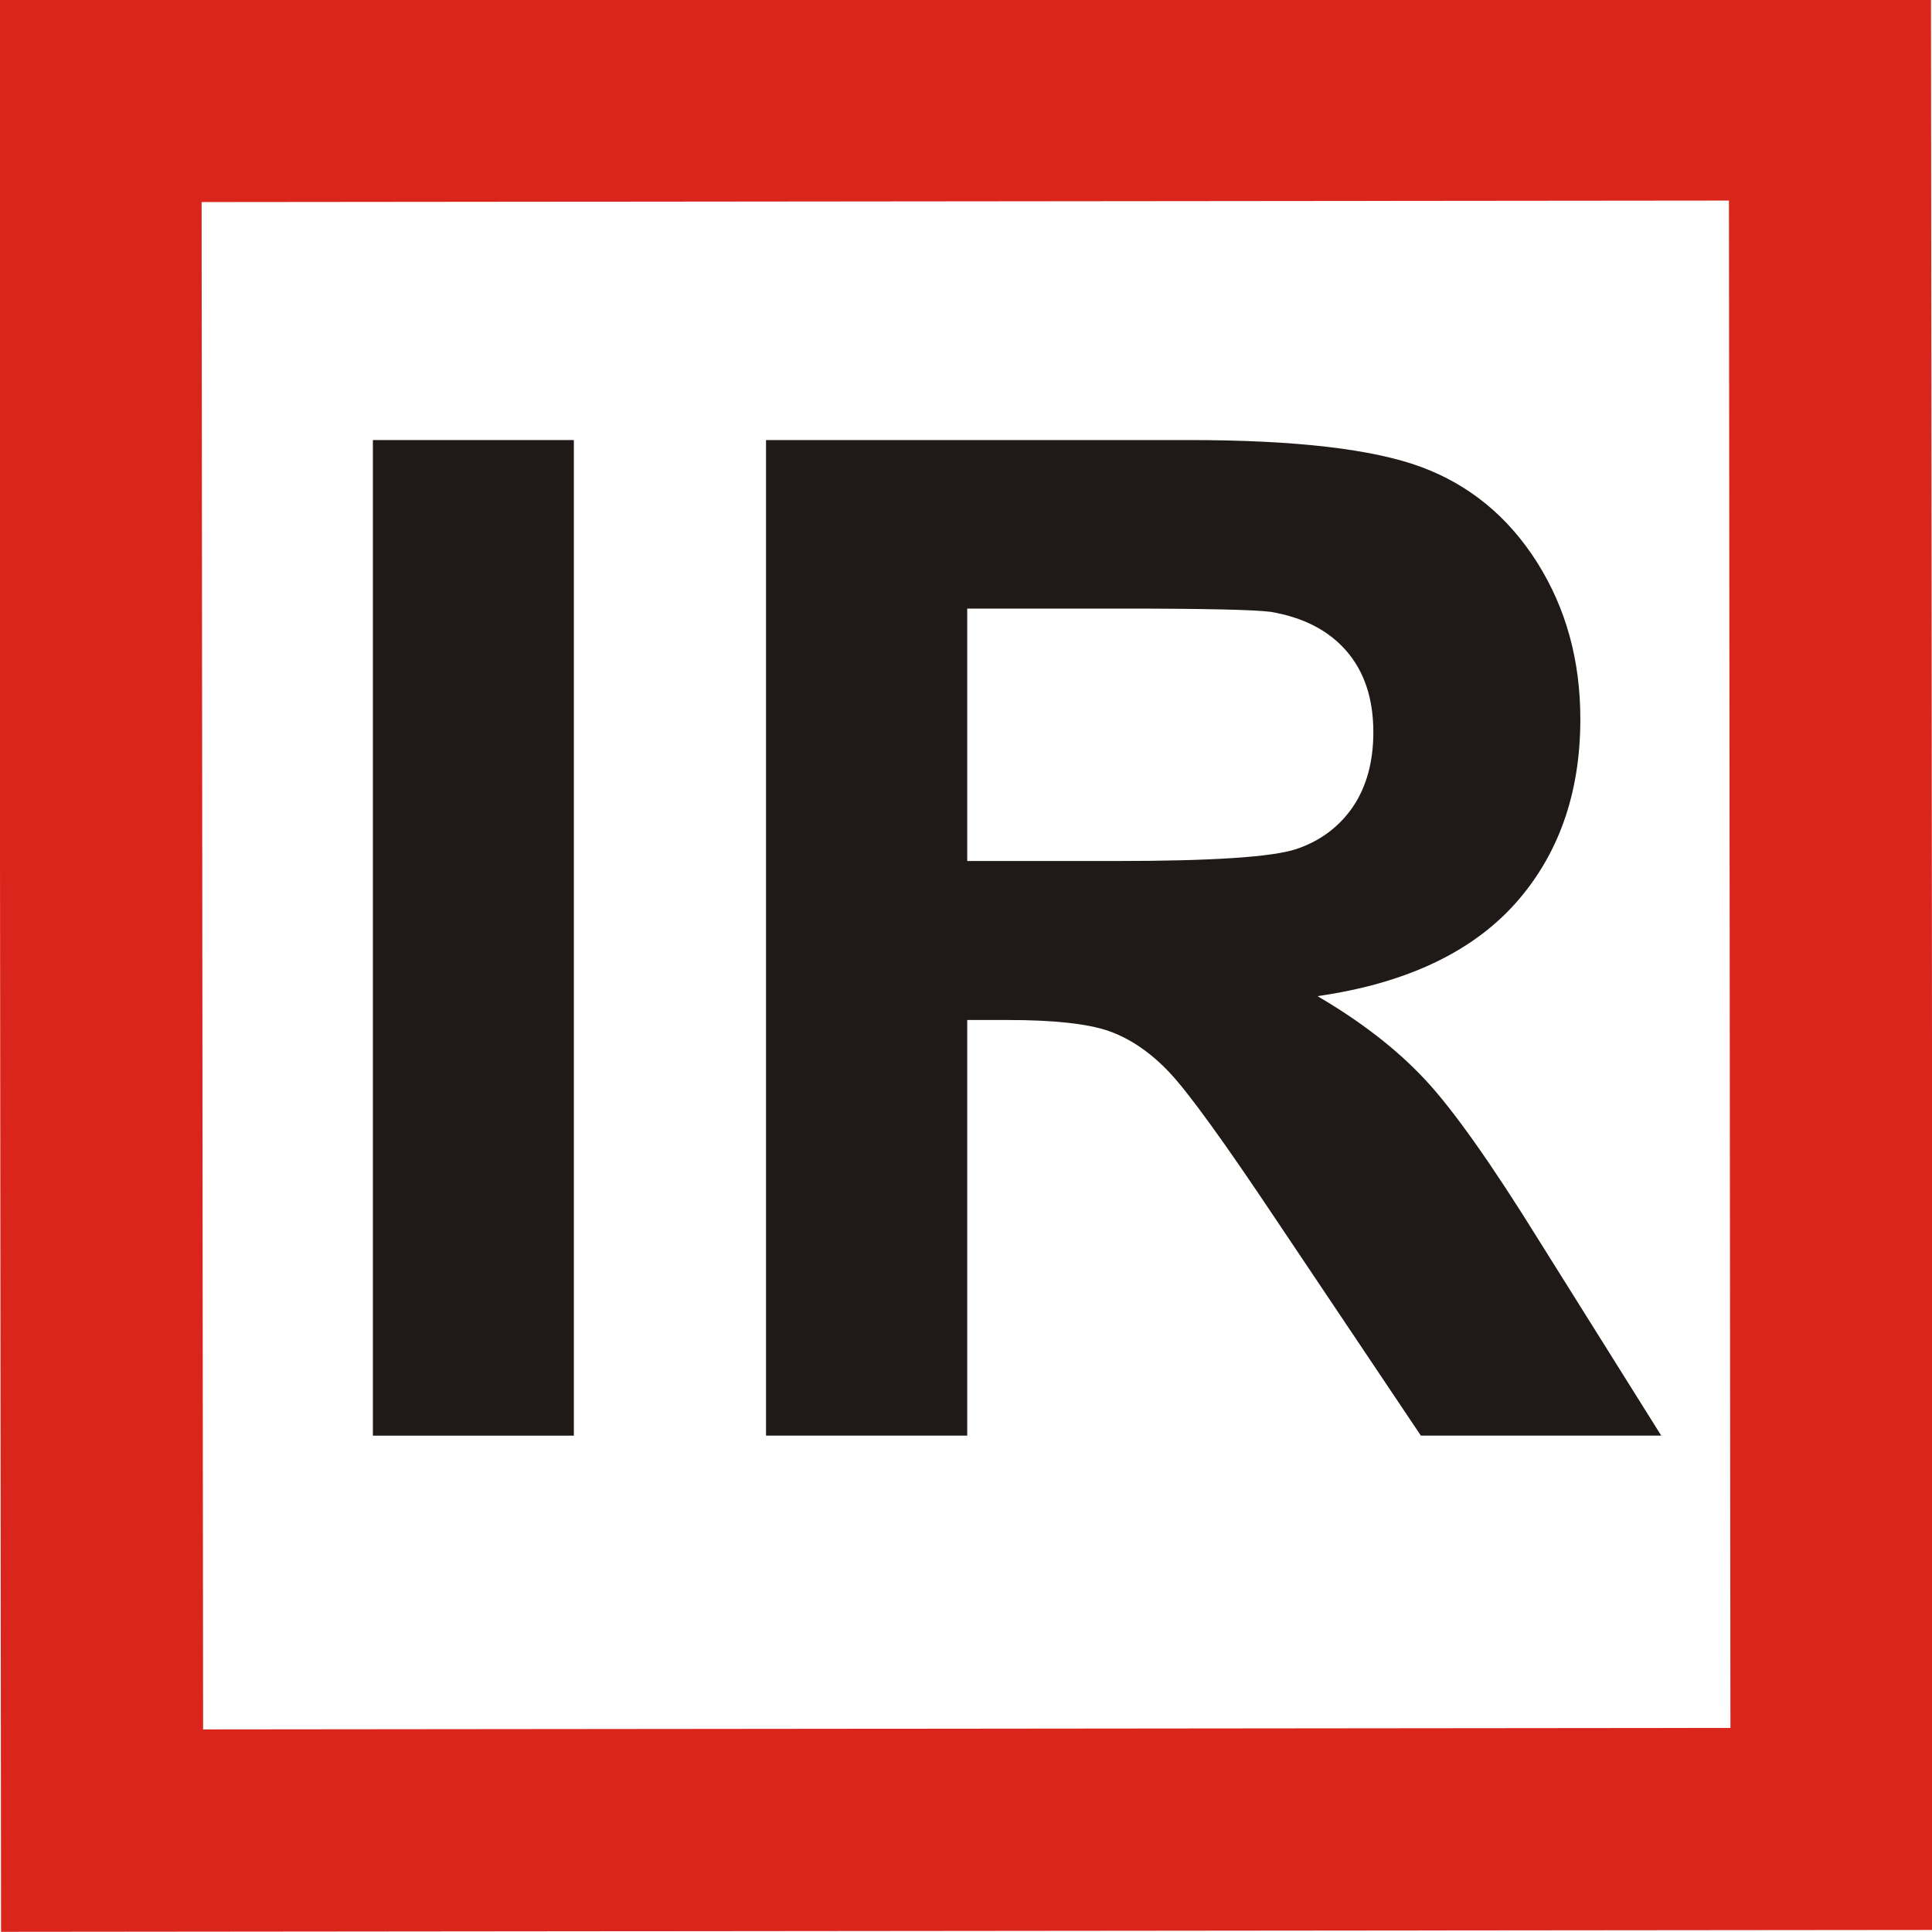
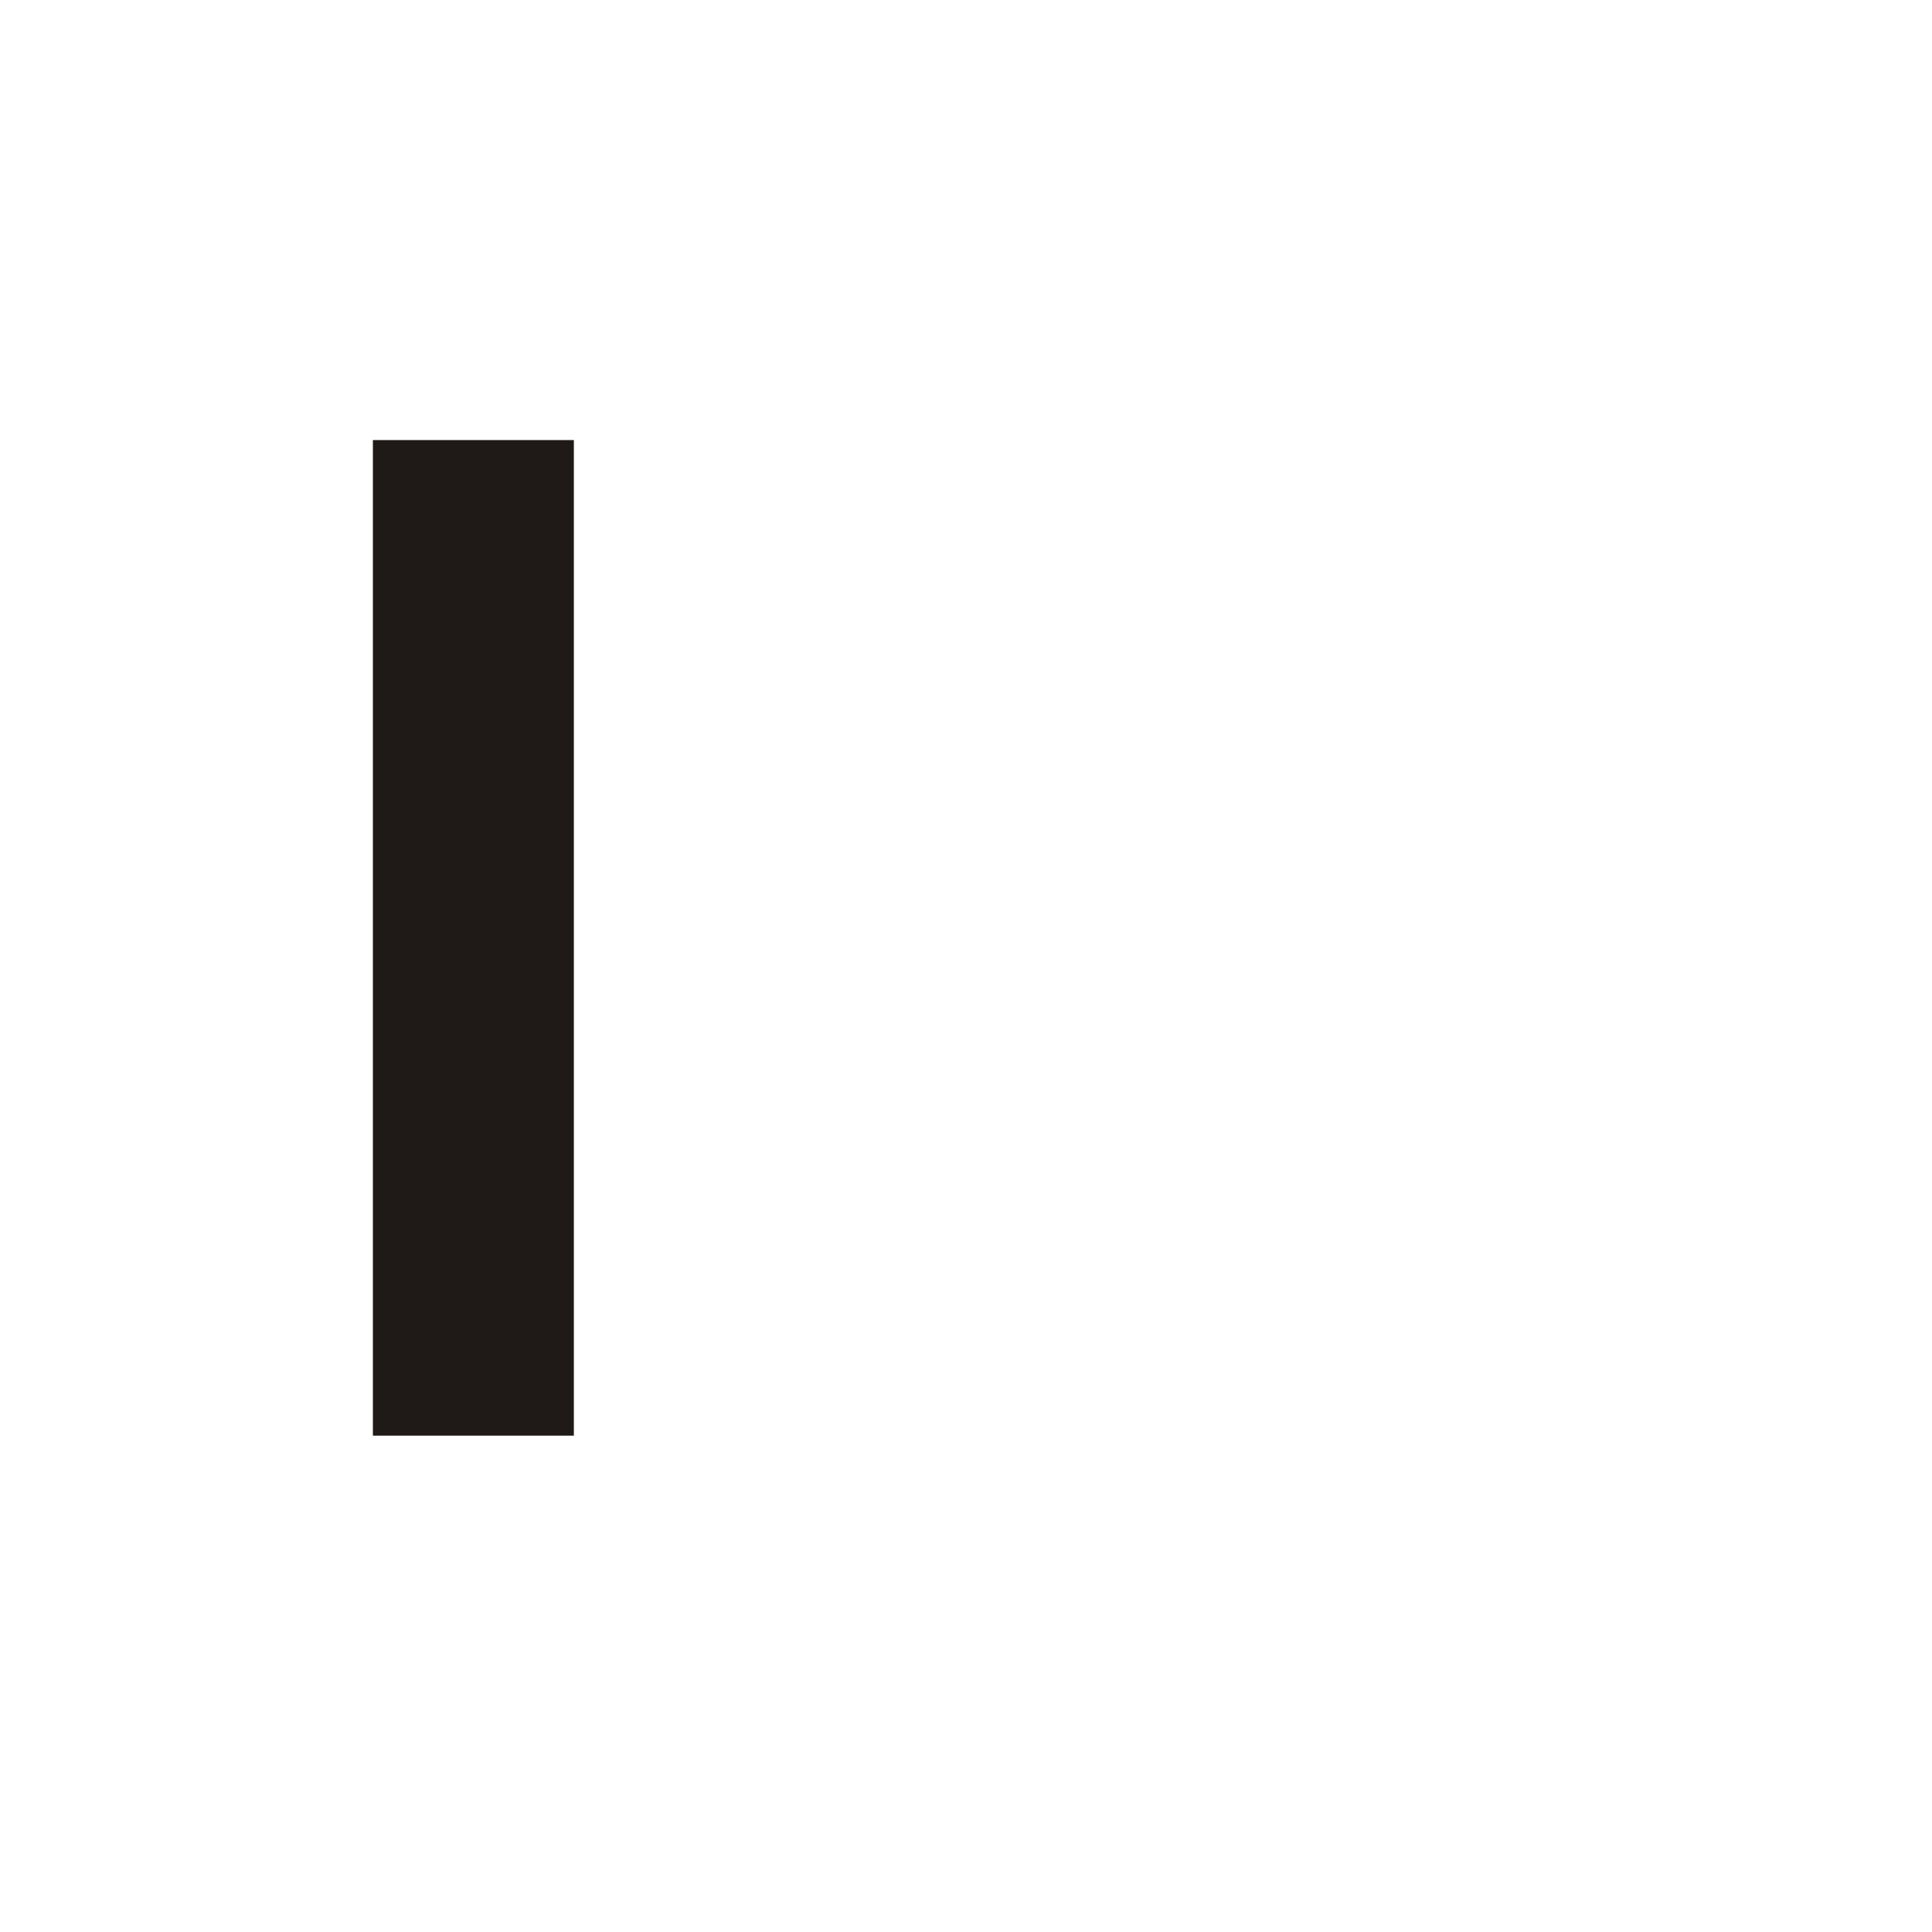
<svg xmlns="http://www.w3.org/2000/svg" xml:space="preserve" width="120px" height="120px" style="shape-rendering:geometricPrecision; text-rendering:geometricPrecision; image-rendering:optimizeQuality; fill-rule:evenodd; clip-rule:evenodd" viewBox="0 0 120 120">
  <defs>
    <style type="text/css">
   
    .fil0 {fill:#DA251D}
    .fil1 {fill:#1F1A17;fill-rule:nonzero}
   
  </style>
  </defs>
  <g id="Layer_x0020_1">
    <g id="_205426584">
-       <path id="_205425912" class="fil0" d="M119.937 -0.116l0.117 119.989 -119.989 0.117 -0.117 -119.989 119.989 -0.117zm-12.549 12.574l0.093 94.866 -94.866 0.093 -0.093 -94.866 94.866 -0.093z" />
      <polygon id="_205426632" class="fil1" points="23.161,89.171 23.161,27.333 35.643,27.333 35.643,89.171 " />
-       <path id="_205426632" class="fil1" d="M47.579 89.171l0 -61.838 26.29 0c6.609,0 11.403,0.562 14.398,1.67 2.995,1.109 5.399,3.081 7.199,5.917 1.8,2.851 2.692,6.09 2.692,9.747 0,4.636 -1.368,8.48 -4.089,11.504 -2.721,3.009 -6.81,4.924 -12.238,5.701 2.707,1.584 4.938,3.311 6.695,5.197 1.757,1.886 4.118,5.226 7.098,10.035l7.559 12.065 -14.93 0 -9.027 -13.462c-3.211,-4.809 -5.399,-7.832 -6.58,-9.085 -1.181,-1.253 -2.433,-2.102 -3.758,-2.577 -1.325,-0.461 -3.412,-0.691 -6.292,-0.691l-2.52 0 0 25.815 -12.497 0zm12.497 -35.692l9.229 0c5.989,0 9.733,-0.245 11.23,-0.749 1.483,-0.504 2.649,-1.382 3.499,-2.62 0.835,-1.238 1.267,-2.779 1.267,-4.636 0,-2.088 -0.562,-3.758 -1.67,-5.039 -1.109,-1.281 -2.678,-2.088 -4.708,-2.433 -1.008,-0.13 -4.046,-0.202 -9.114,-0.202l-9.733 0 0 15.679z" />
    </g>
  </g>
</svg>